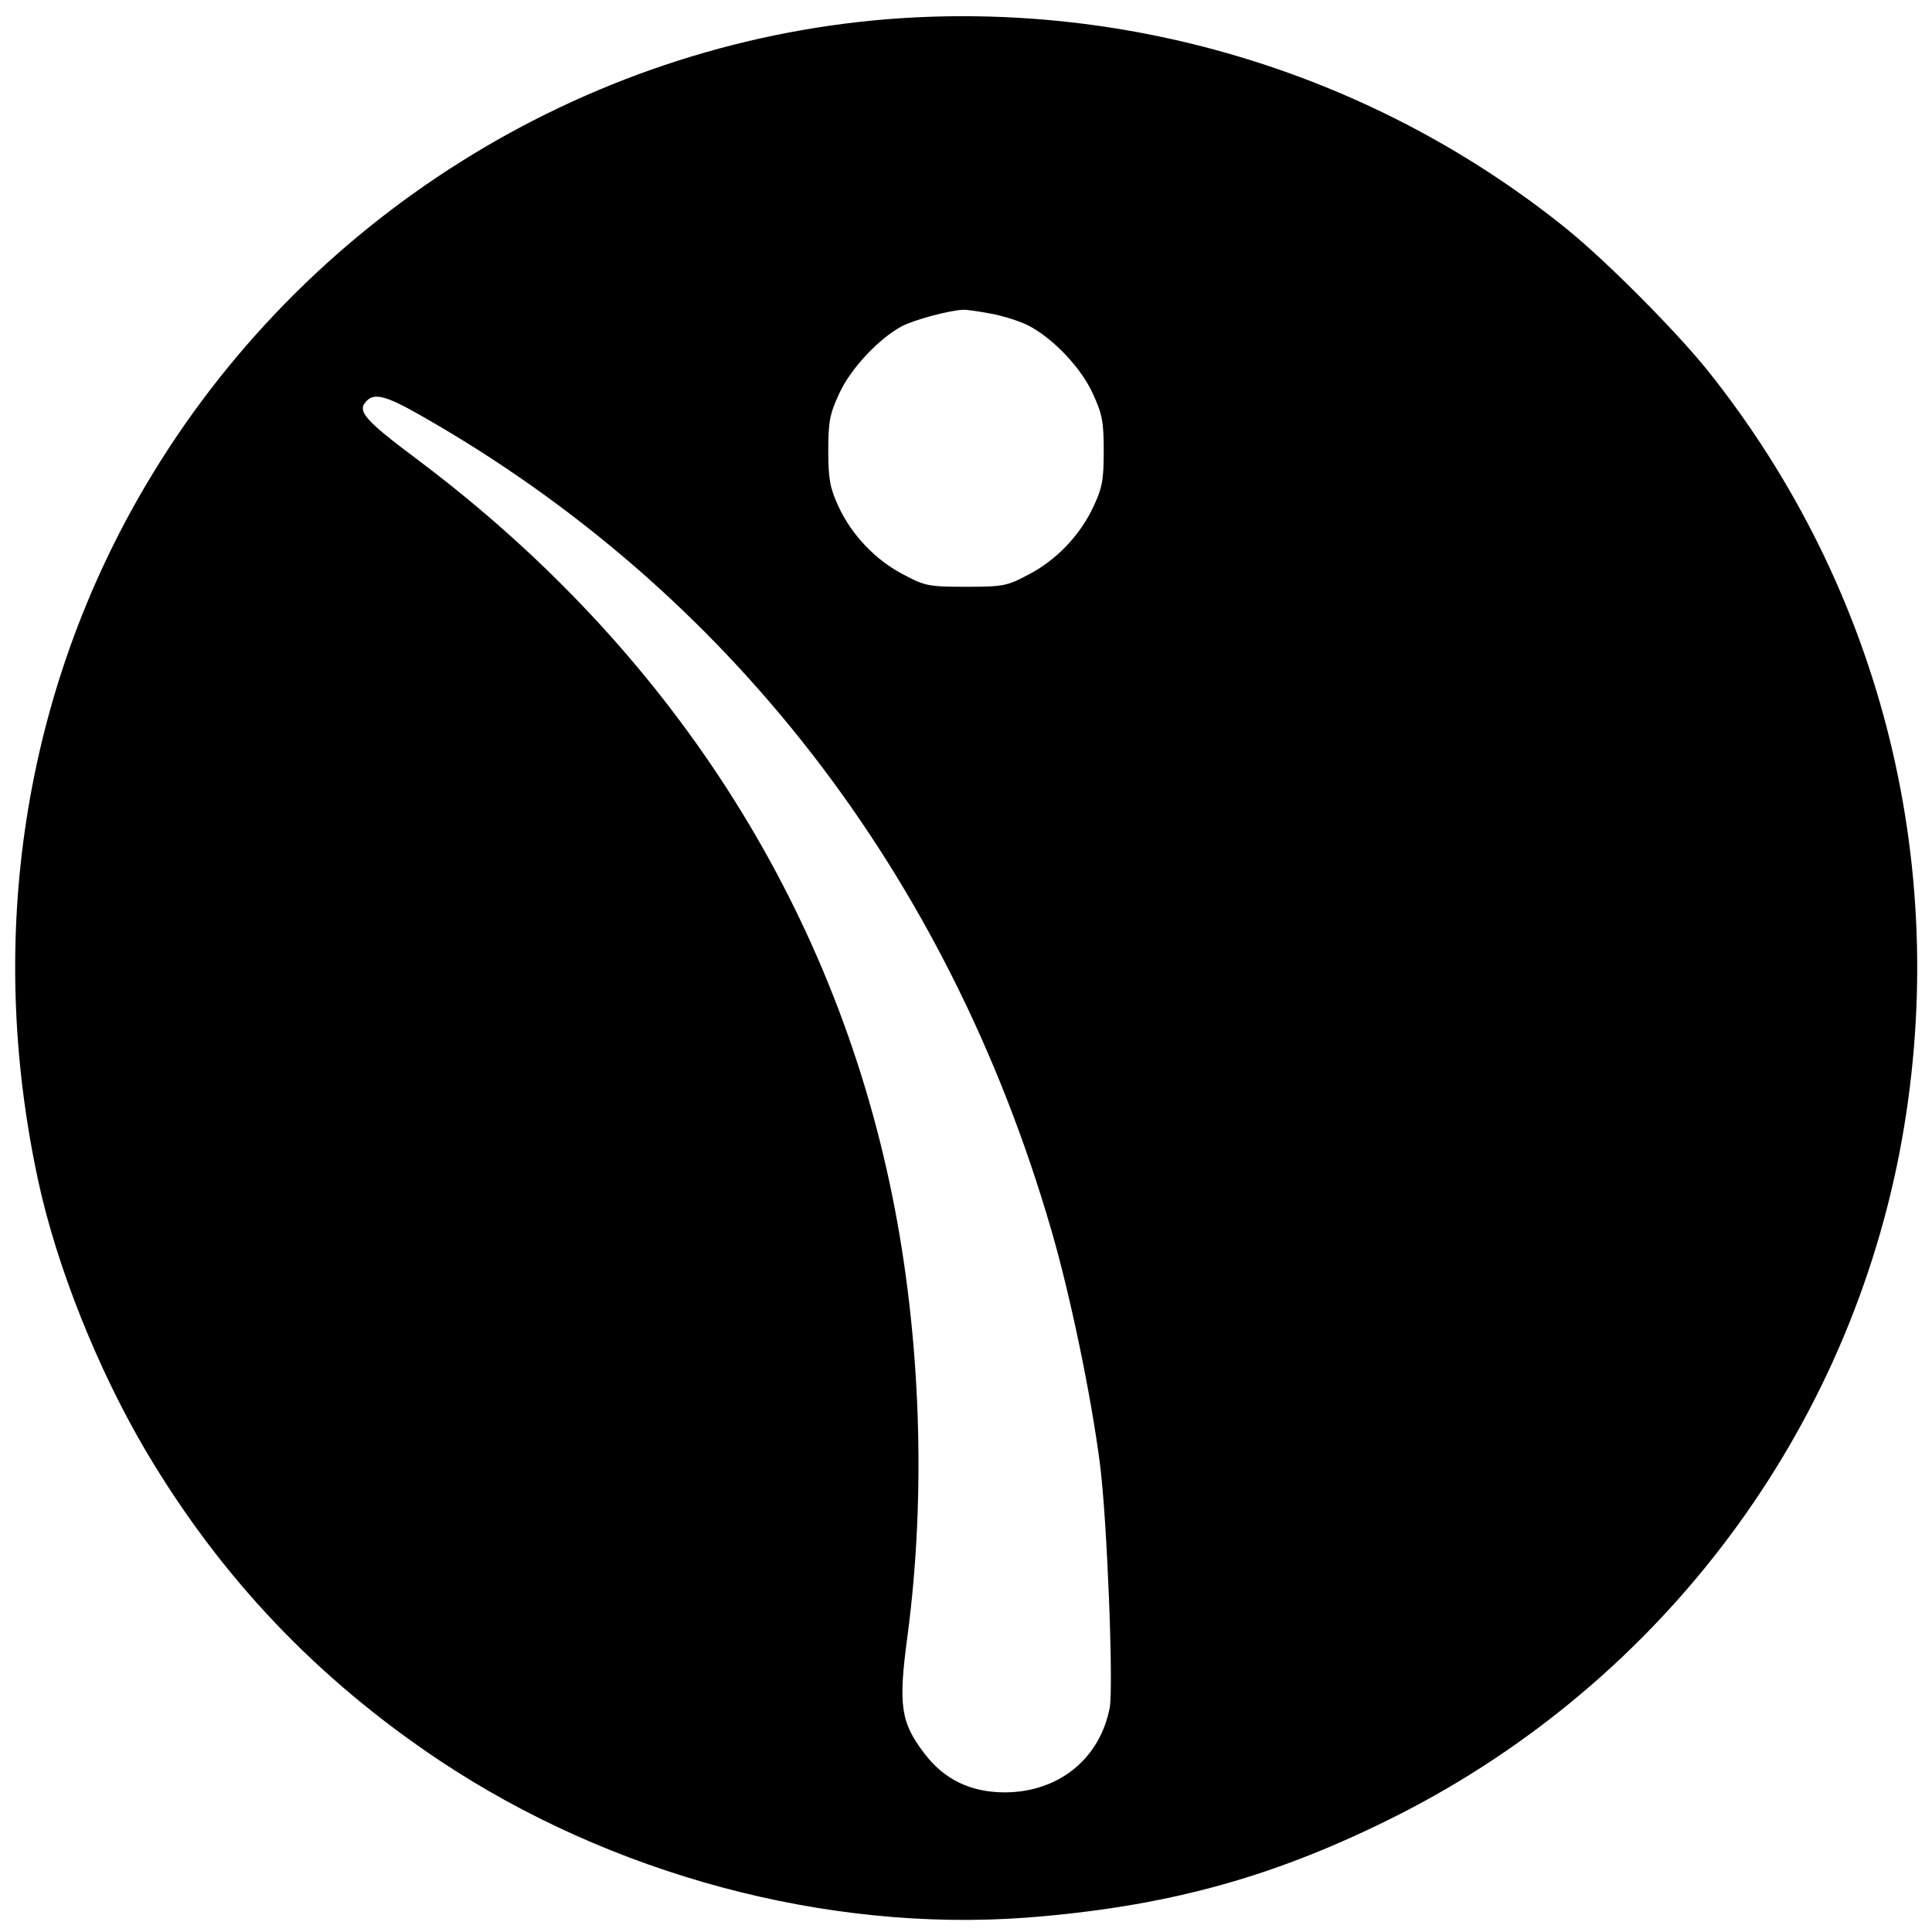
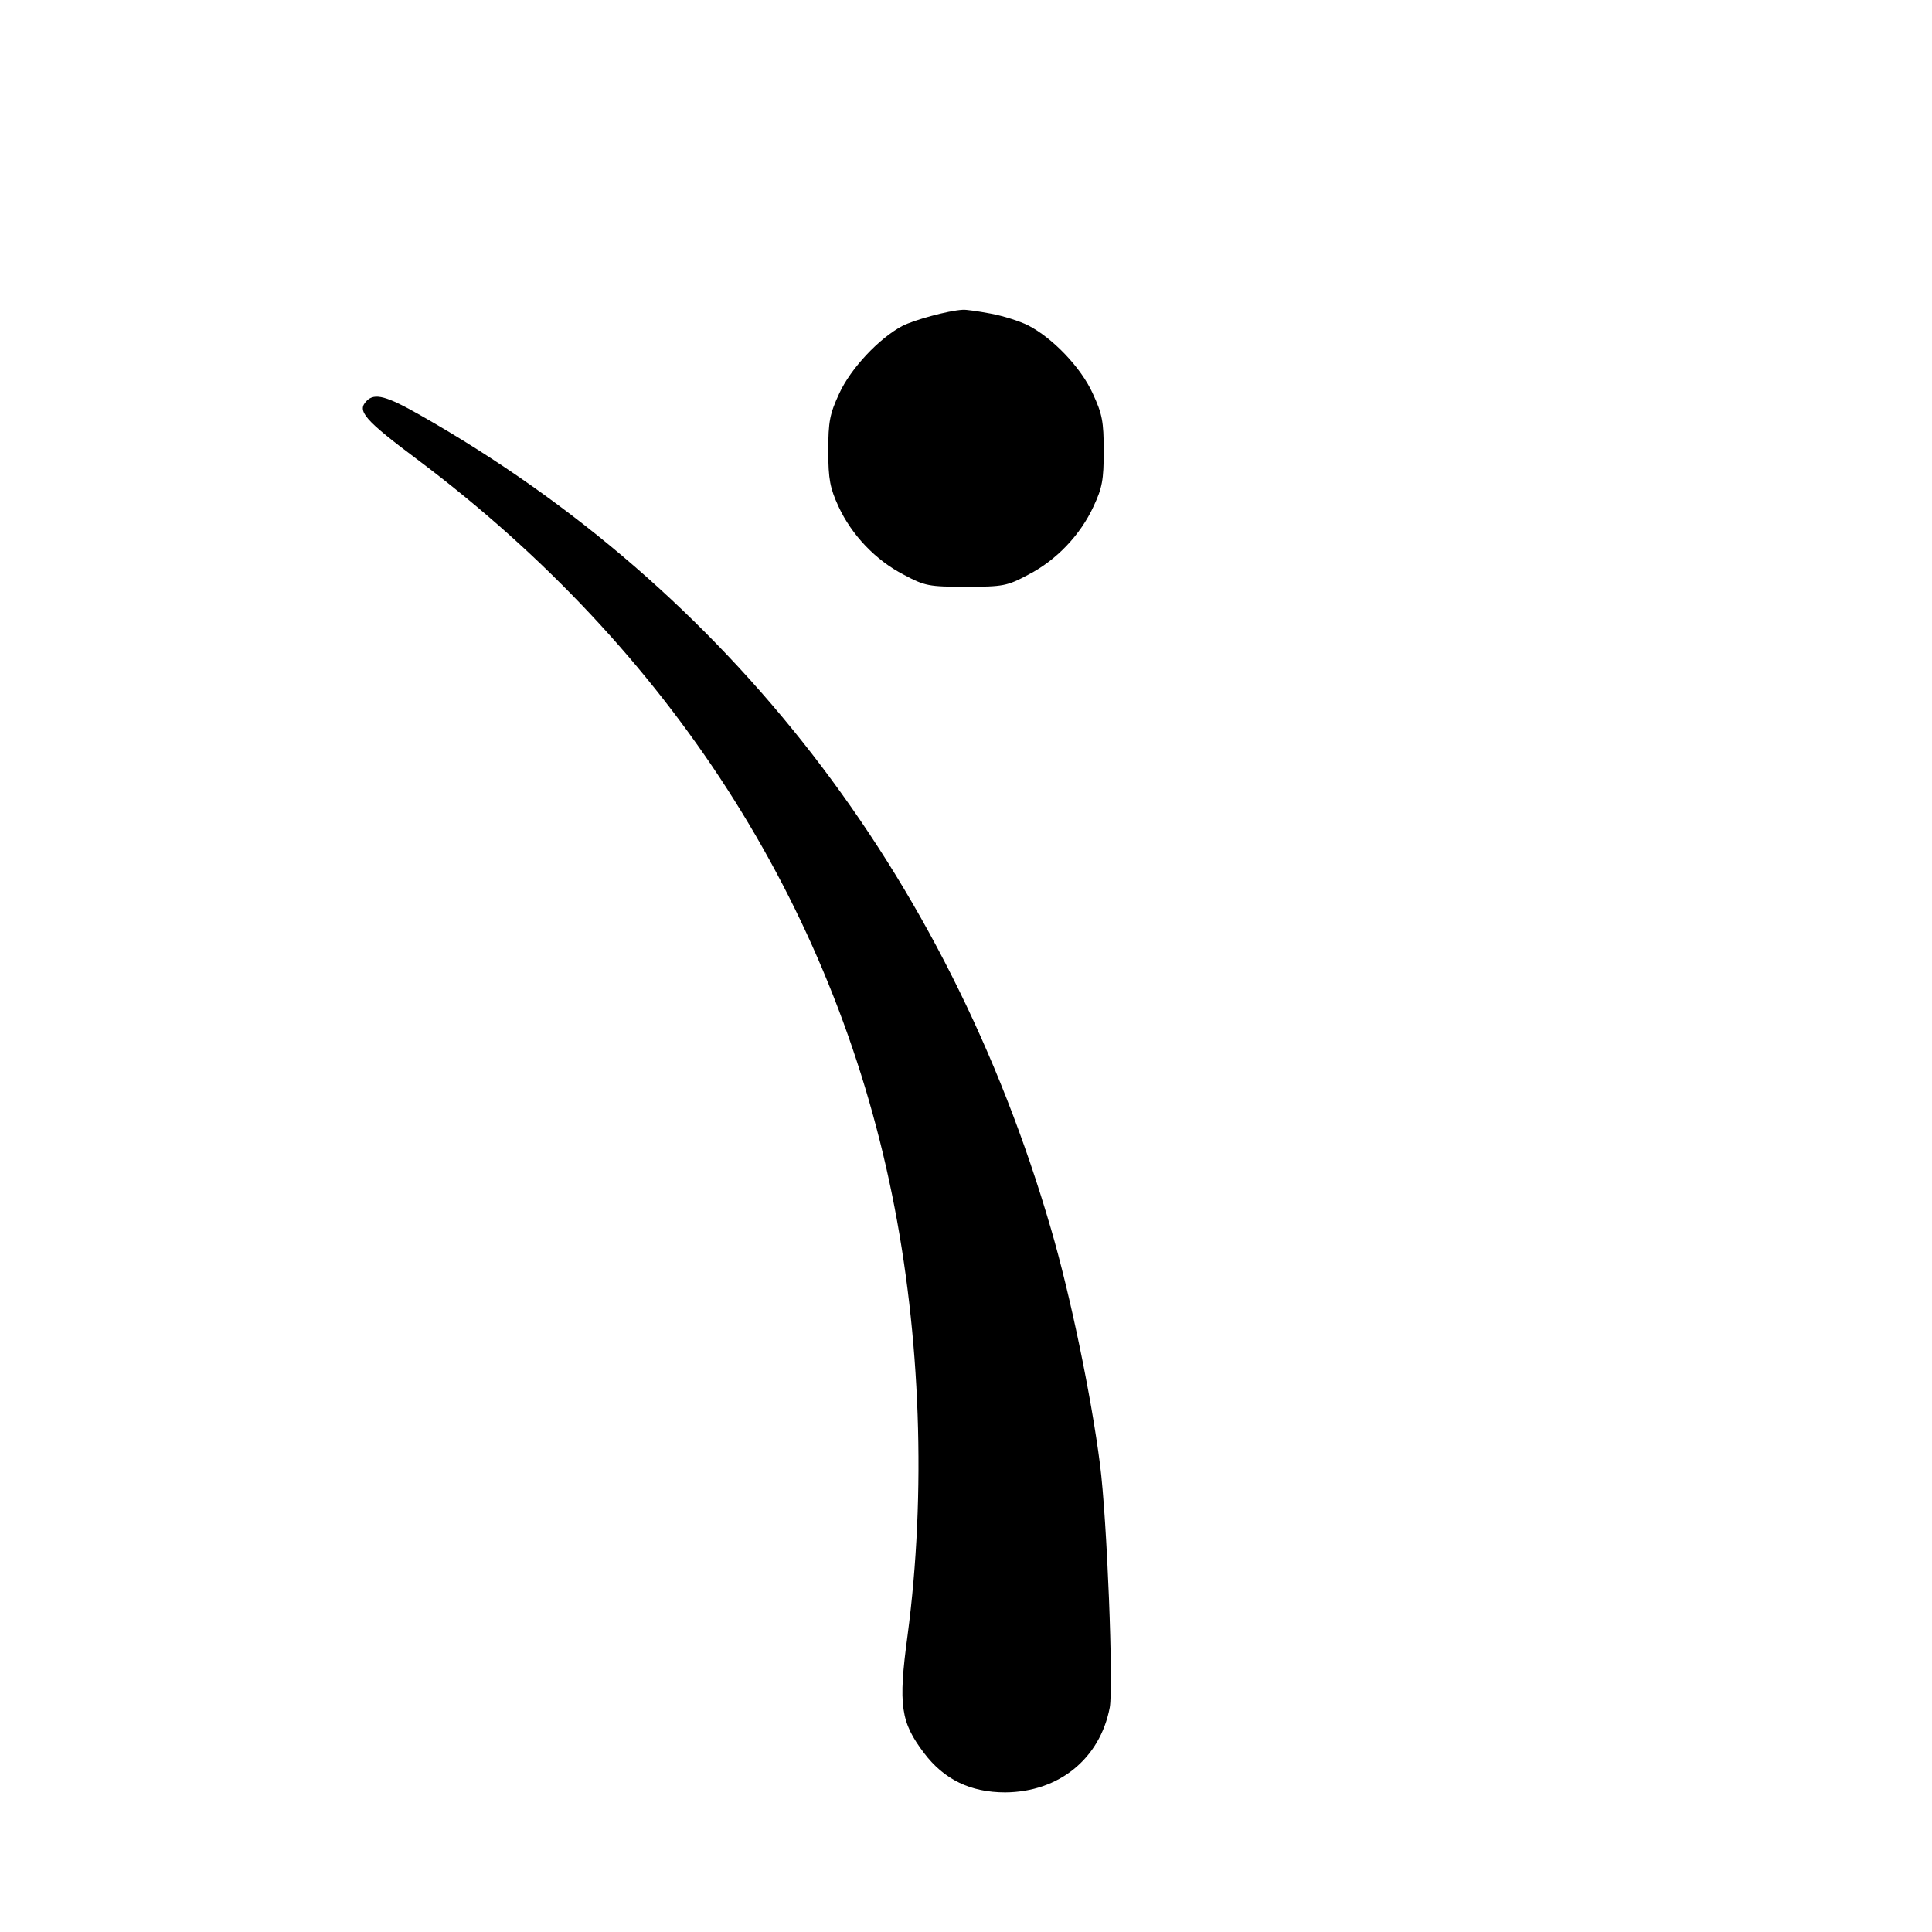
<svg xmlns="http://www.w3.org/2000/svg" version="1.0" width="512pt" height="512pt" viewBox="0 0 512 512" preserveAspectRatio="xMidYMid meet">
  <g transform="translate(0,512) scale(0.1,-0.1)" fill="#000000" stroke="none">
-     <path d="M2350 5069 c-808 -66 -1546 -529 -1962 -1232 -325 -549 -426 -1200 -287 -1845 49 -228 158 -501 286 -718 198 -334 451 -601 777 -819 455 -303 1025 -456 1555 -417 363 28 641 102 956 257 707 347 1210 1003 1359 1771 142 740 -42 1489 -510 2074 -85 105 -263 284 -368 370 -506 410 -1156 611 -1806 559z m275 -780 c33 -6 77 -20 99 -31 65 -33 141 -112 172 -181 25 -54 29 -74 29 -152 0 -77 -4 -98 -27 -147 -35 -76 -99 -143 -173 -181 -56 -30 -67 -32 -165 -32 -98 0 -109 2 -165 32 -74 38 -138 105 -173 181 -22 48 -27 71 -27 147 0 78 4 98 29 152 30 66 105 146 167 179 31 16 122 41 160 43 8 1 42 -4 74 -10z m-1510 -270 c815 -463 1396 -1214 1670 -2155 51 -174 107 -444 130 -624 19 -146 36 -588 26 -645 -26 -136 -135 -224 -277 -225 -92 0 -162 34 -215 104 -62 82 -69 126 -44 311 50 378 35 796 -41 1169 -157 772 -589 1444 -1251 1943 -150 112 -168 134 -141 161 21 21 52 13 143 -39z" />
+     <path d="M2350 5069 z m275 -780 c33 -6 77 -20 99 -31 65 -33 141 -112 172 -181 25 -54 29 -74 29 -152 0 -77 -4 -98 -27 -147 -35 -76 -99 -143 -173 -181 -56 -30 -67 -32 -165 -32 -98 0 -109 2 -165 32 -74 38 -138 105 -173 181 -22 48 -27 71 -27 147 0 78 4 98 29 152 30 66 105 146 167 179 31 16 122 41 160 43 8 1 42 -4 74 -10z m-1510 -270 c815 -463 1396 -1214 1670 -2155 51 -174 107 -444 130 -624 19 -146 36 -588 26 -645 -26 -136 -135 -224 -277 -225 -92 0 -162 34 -215 104 -62 82 -69 126 -44 311 50 378 35 796 -41 1169 -157 772 -589 1444 -1251 1943 -150 112 -168 134 -141 161 21 21 52 13 143 -39z" />
  </g>
</svg>